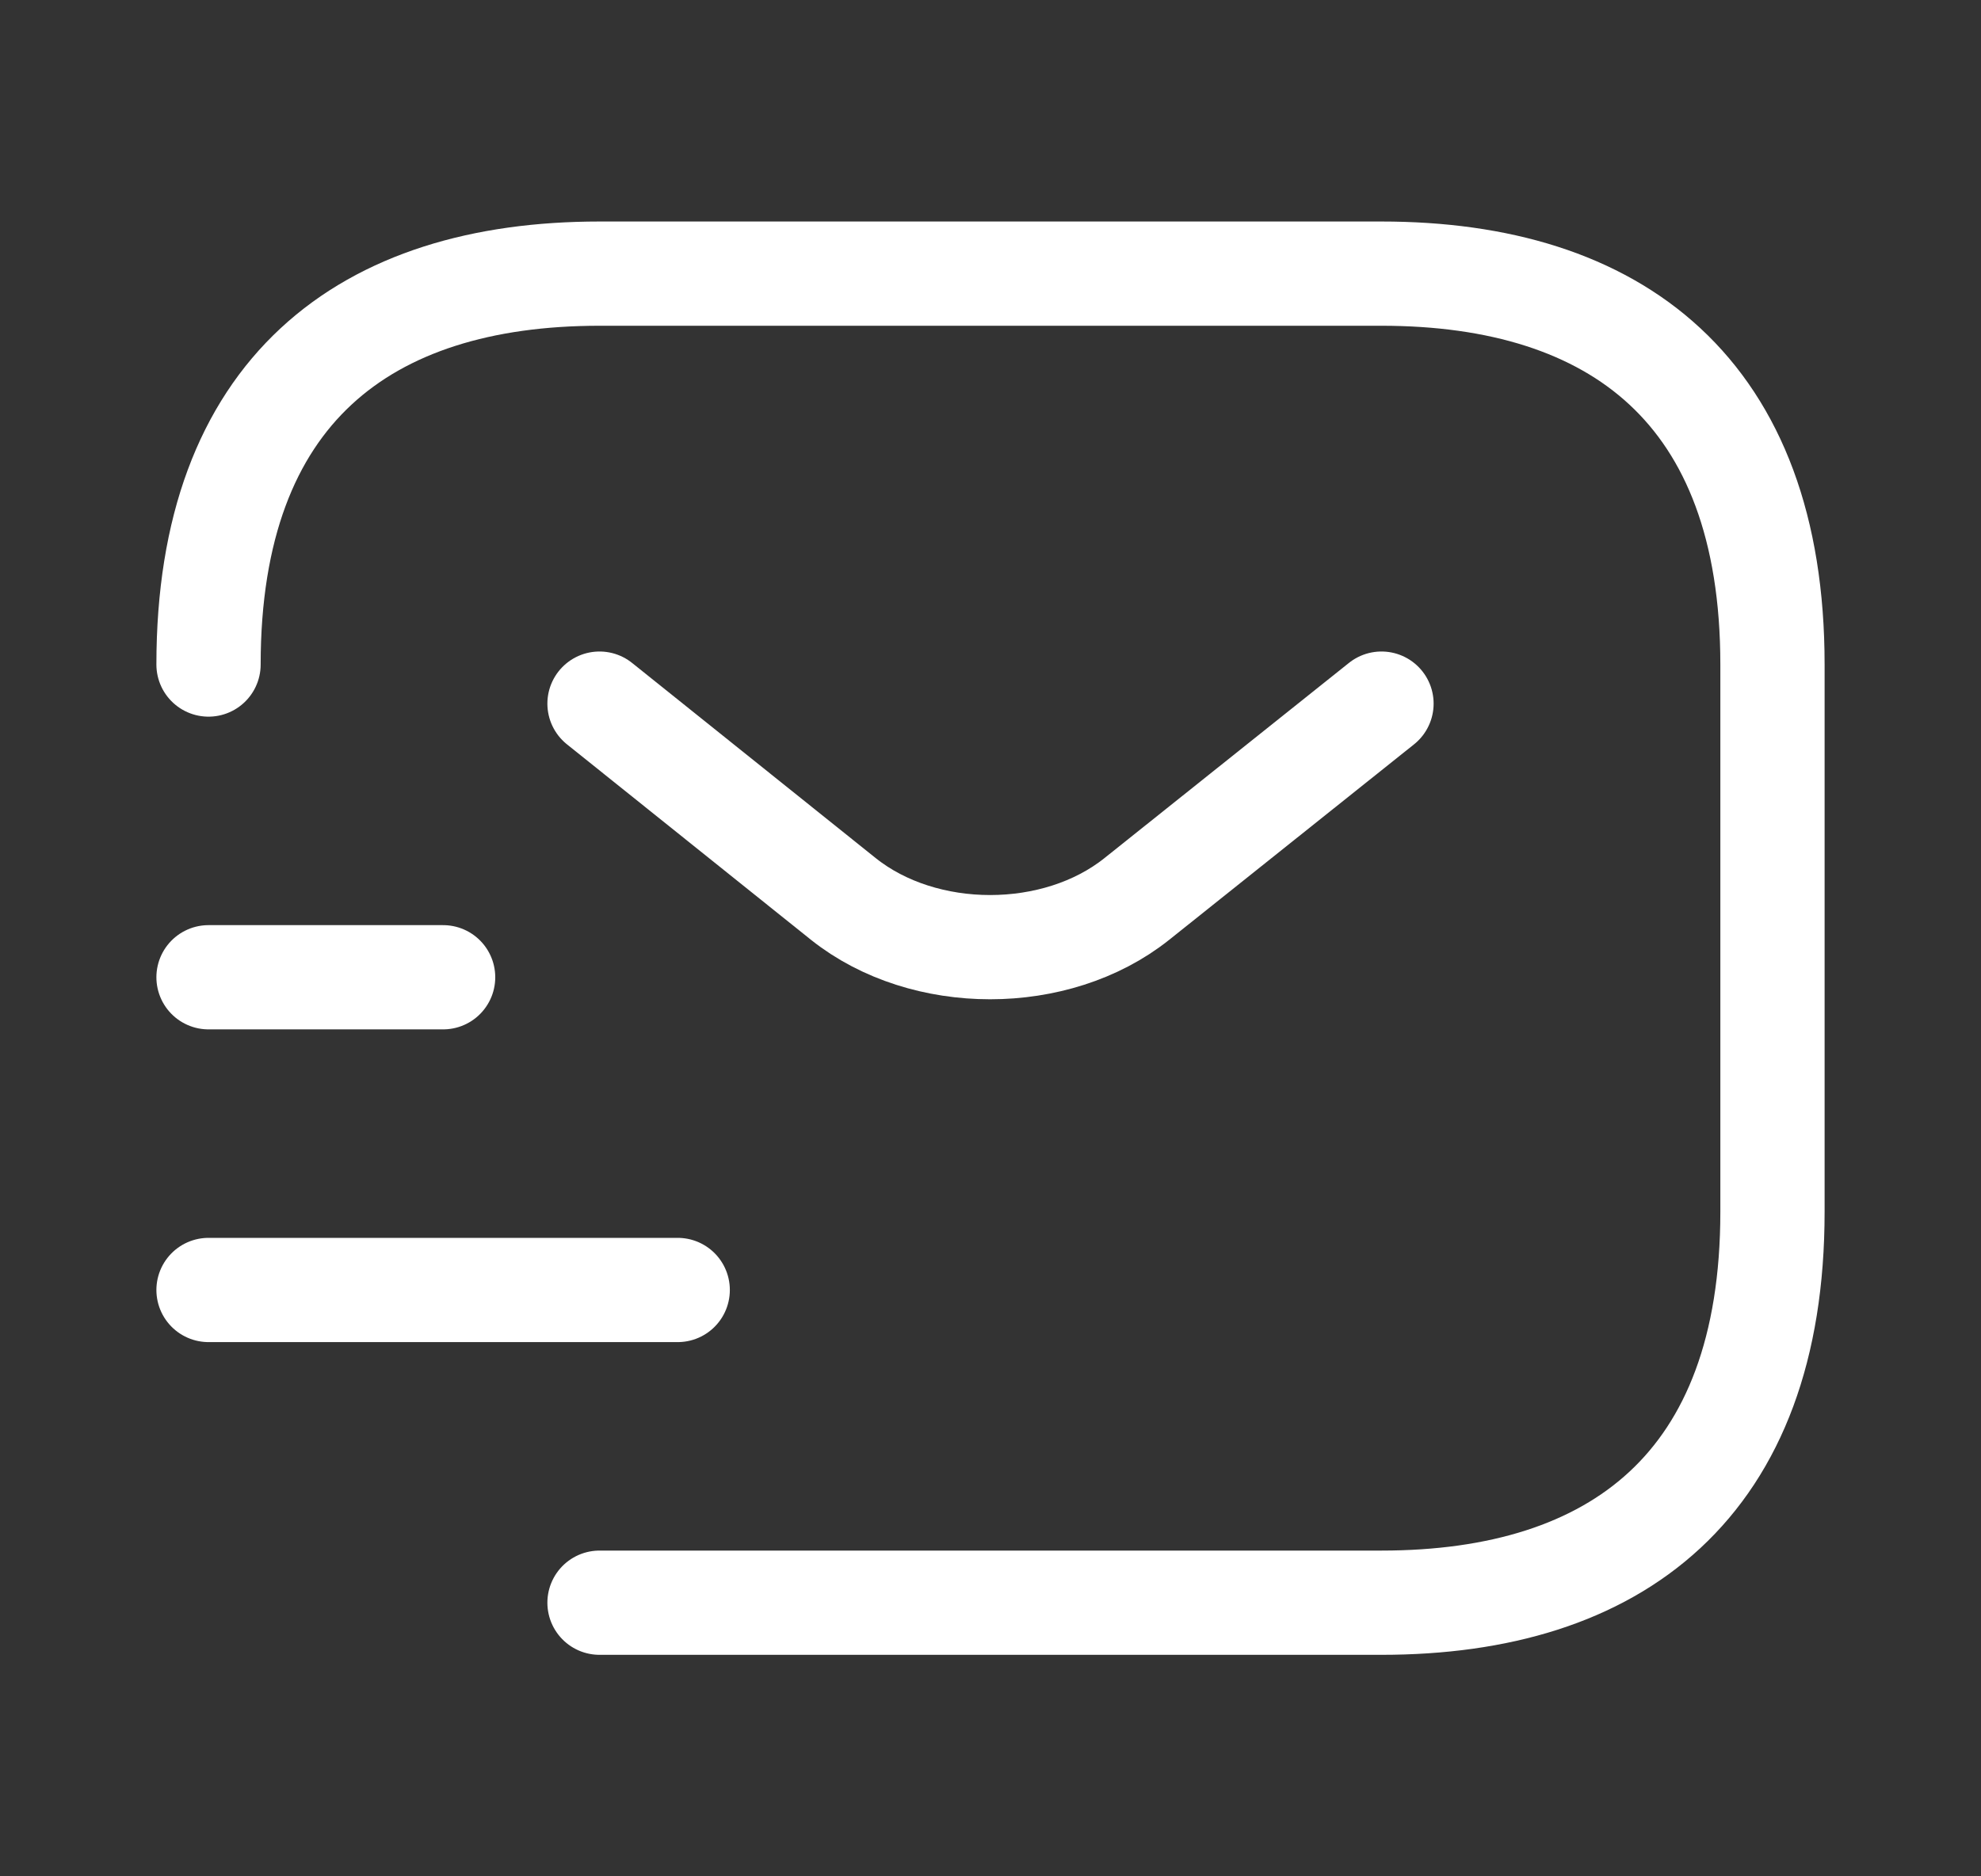
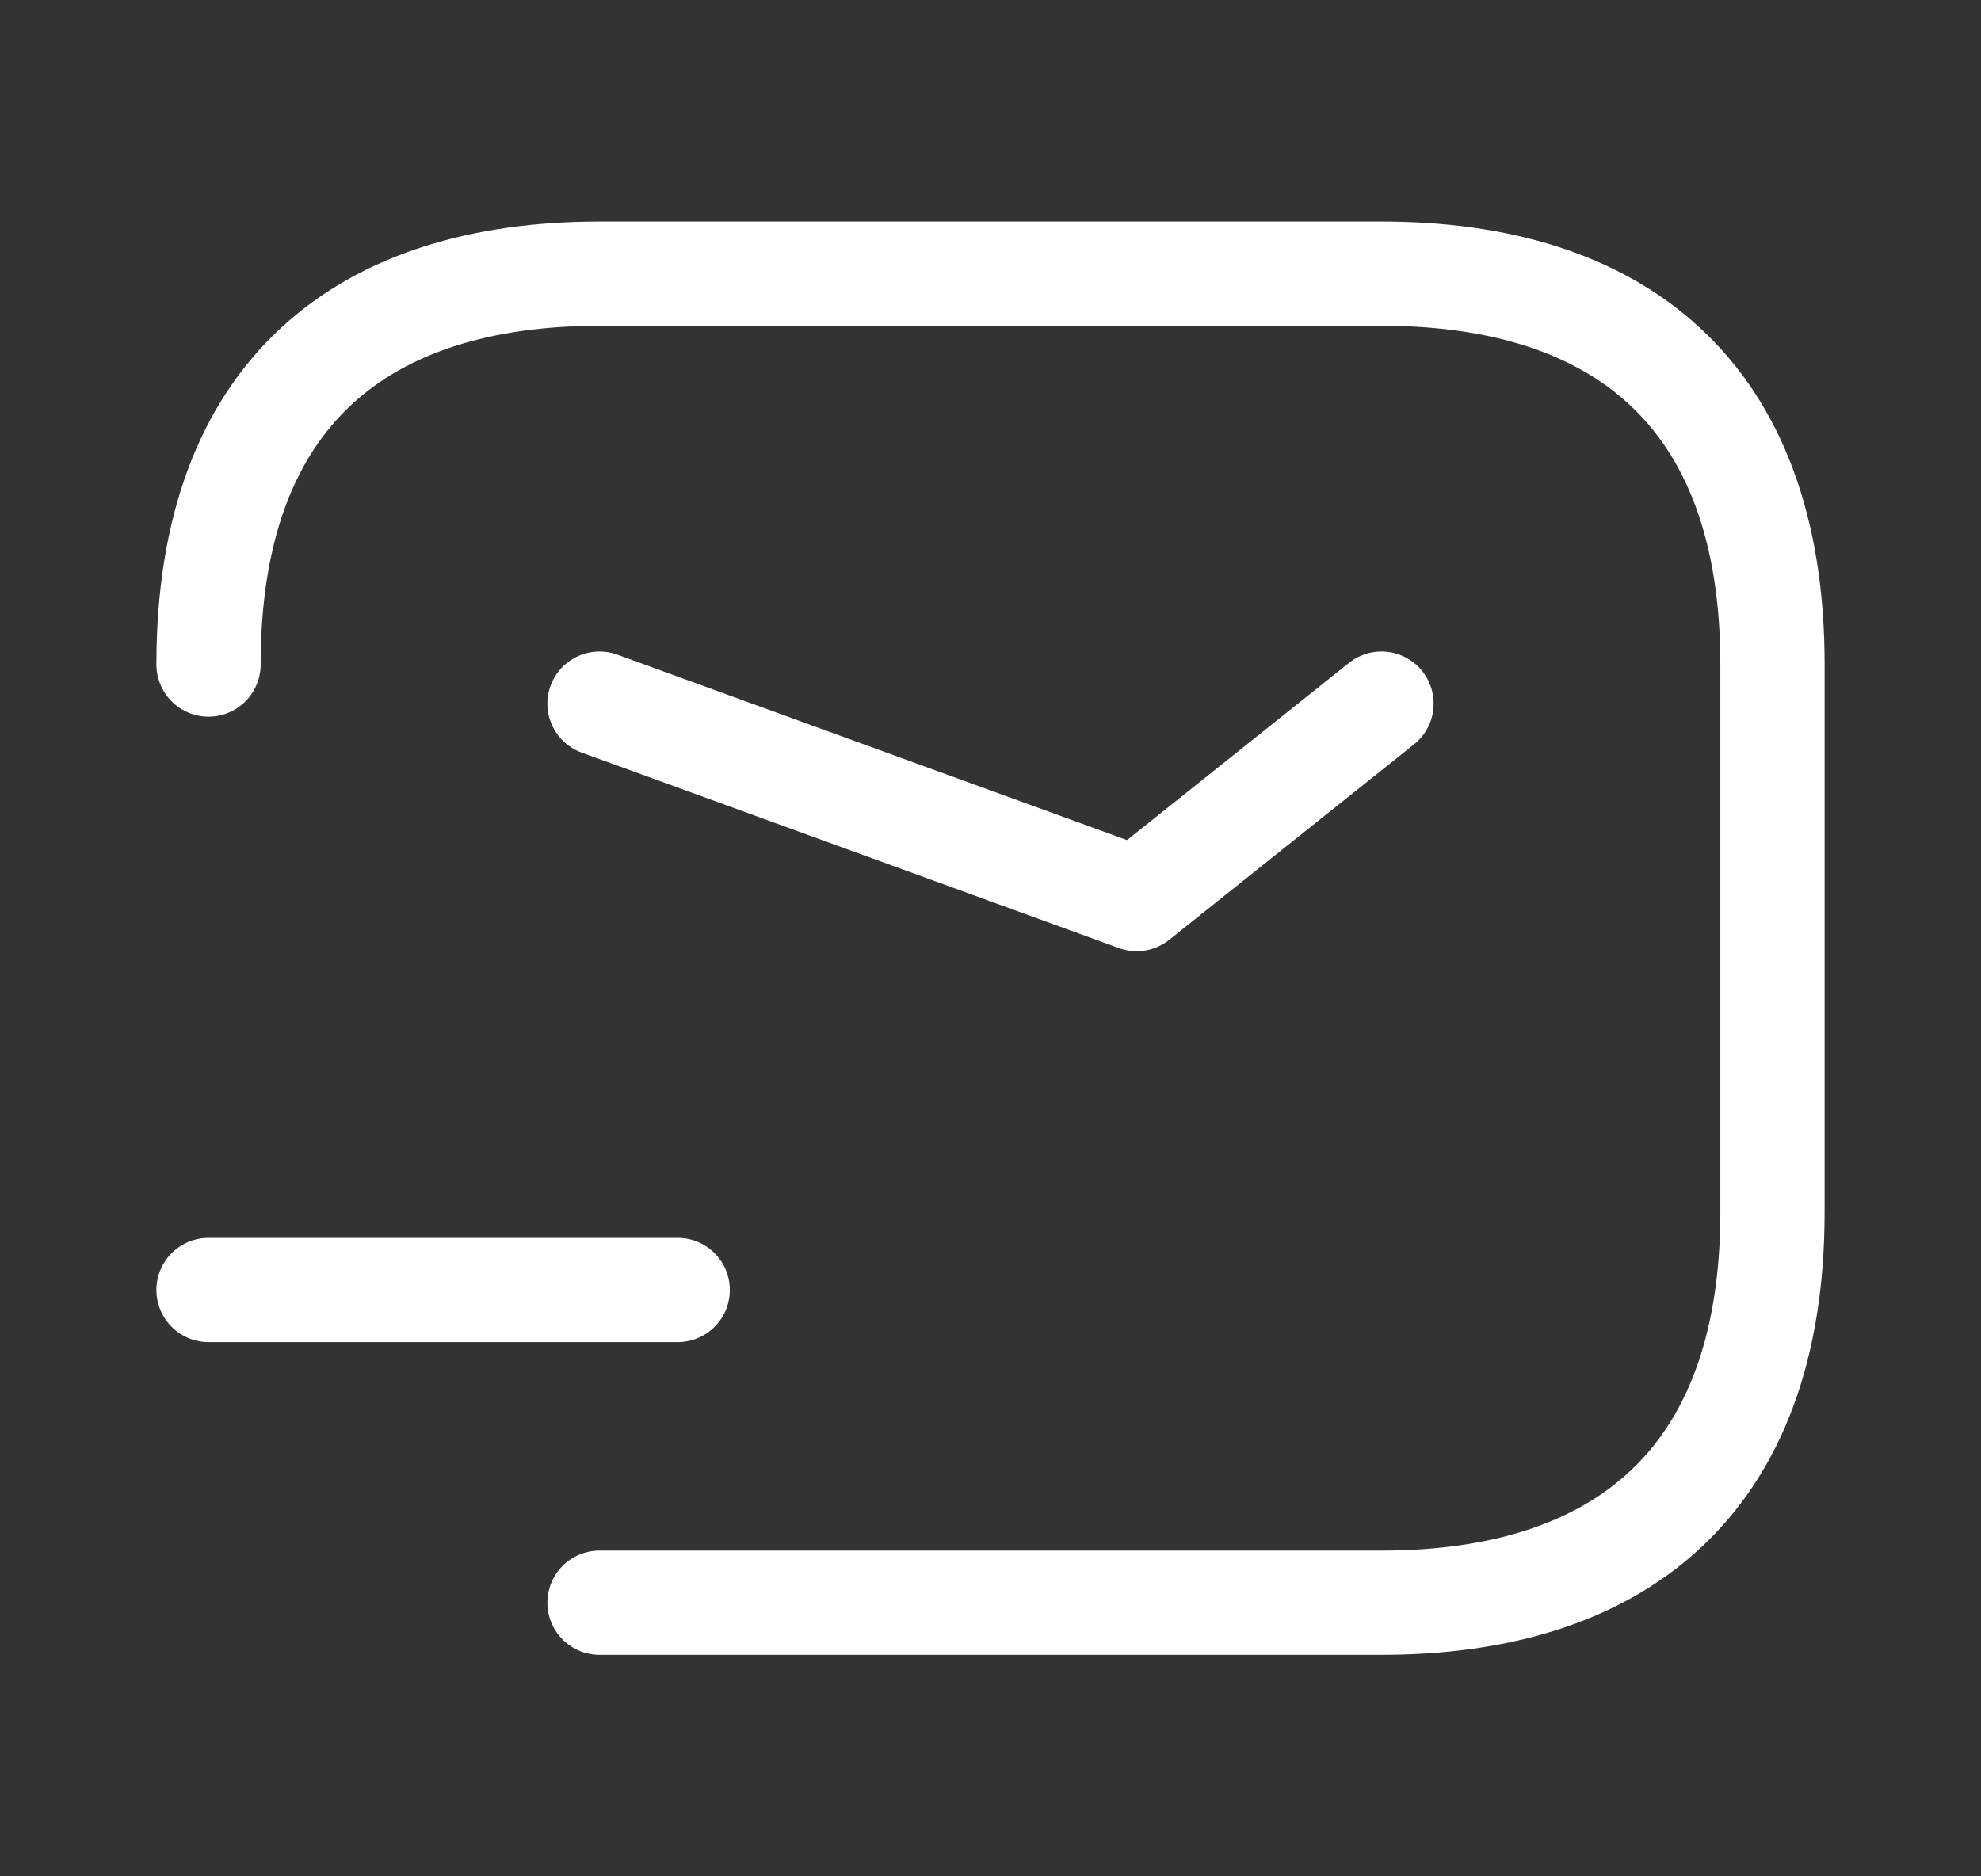
<svg xmlns="http://www.w3.org/2000/svg" width="19" height="18" viewBox="0 0 19 18" fill="none">
  <rect x="0" y="0" width="19" height="18" fill="#333333" stroke="none" />
  <path d="M2 6.375C2 3.75 3.5 2.625 5.75 2.625H13.25C15.5 2.625 17 3.75 17 6.375V11.625C17 14.25 15.5 15.375 13.25 15.375H5.75" stroke="white" stroke-miterlimit="10" stroke-linecap="round" stroke-linejoin="round" />
-   <path d="M13.25 6.75L10.902 8.625C10.13 9.24 8.863 9.24 8.09 8.625L5.75 6.75" stroke="white" stroke-miterlimit="10" stroke-linecap="round" stroke-linejoin="round" />
+   <path d="M13.25 6.75L10.902 8.625L5.75 6.75" stroke="white" stroke-miterlimit="10" stroke-linecap="round" stroke-linejoin="round" />
  <path d="M2 12.375H6.5" stroke="white" stroke-miterlimit="10" stroke-linecap="round" stroke-linejoin="round" />
-   <path d="M2 9.375H4.25" stroke="white" stroke-miterlimit="10" stroke-linecap="round" stroke-linejoin="round" />
</svg>